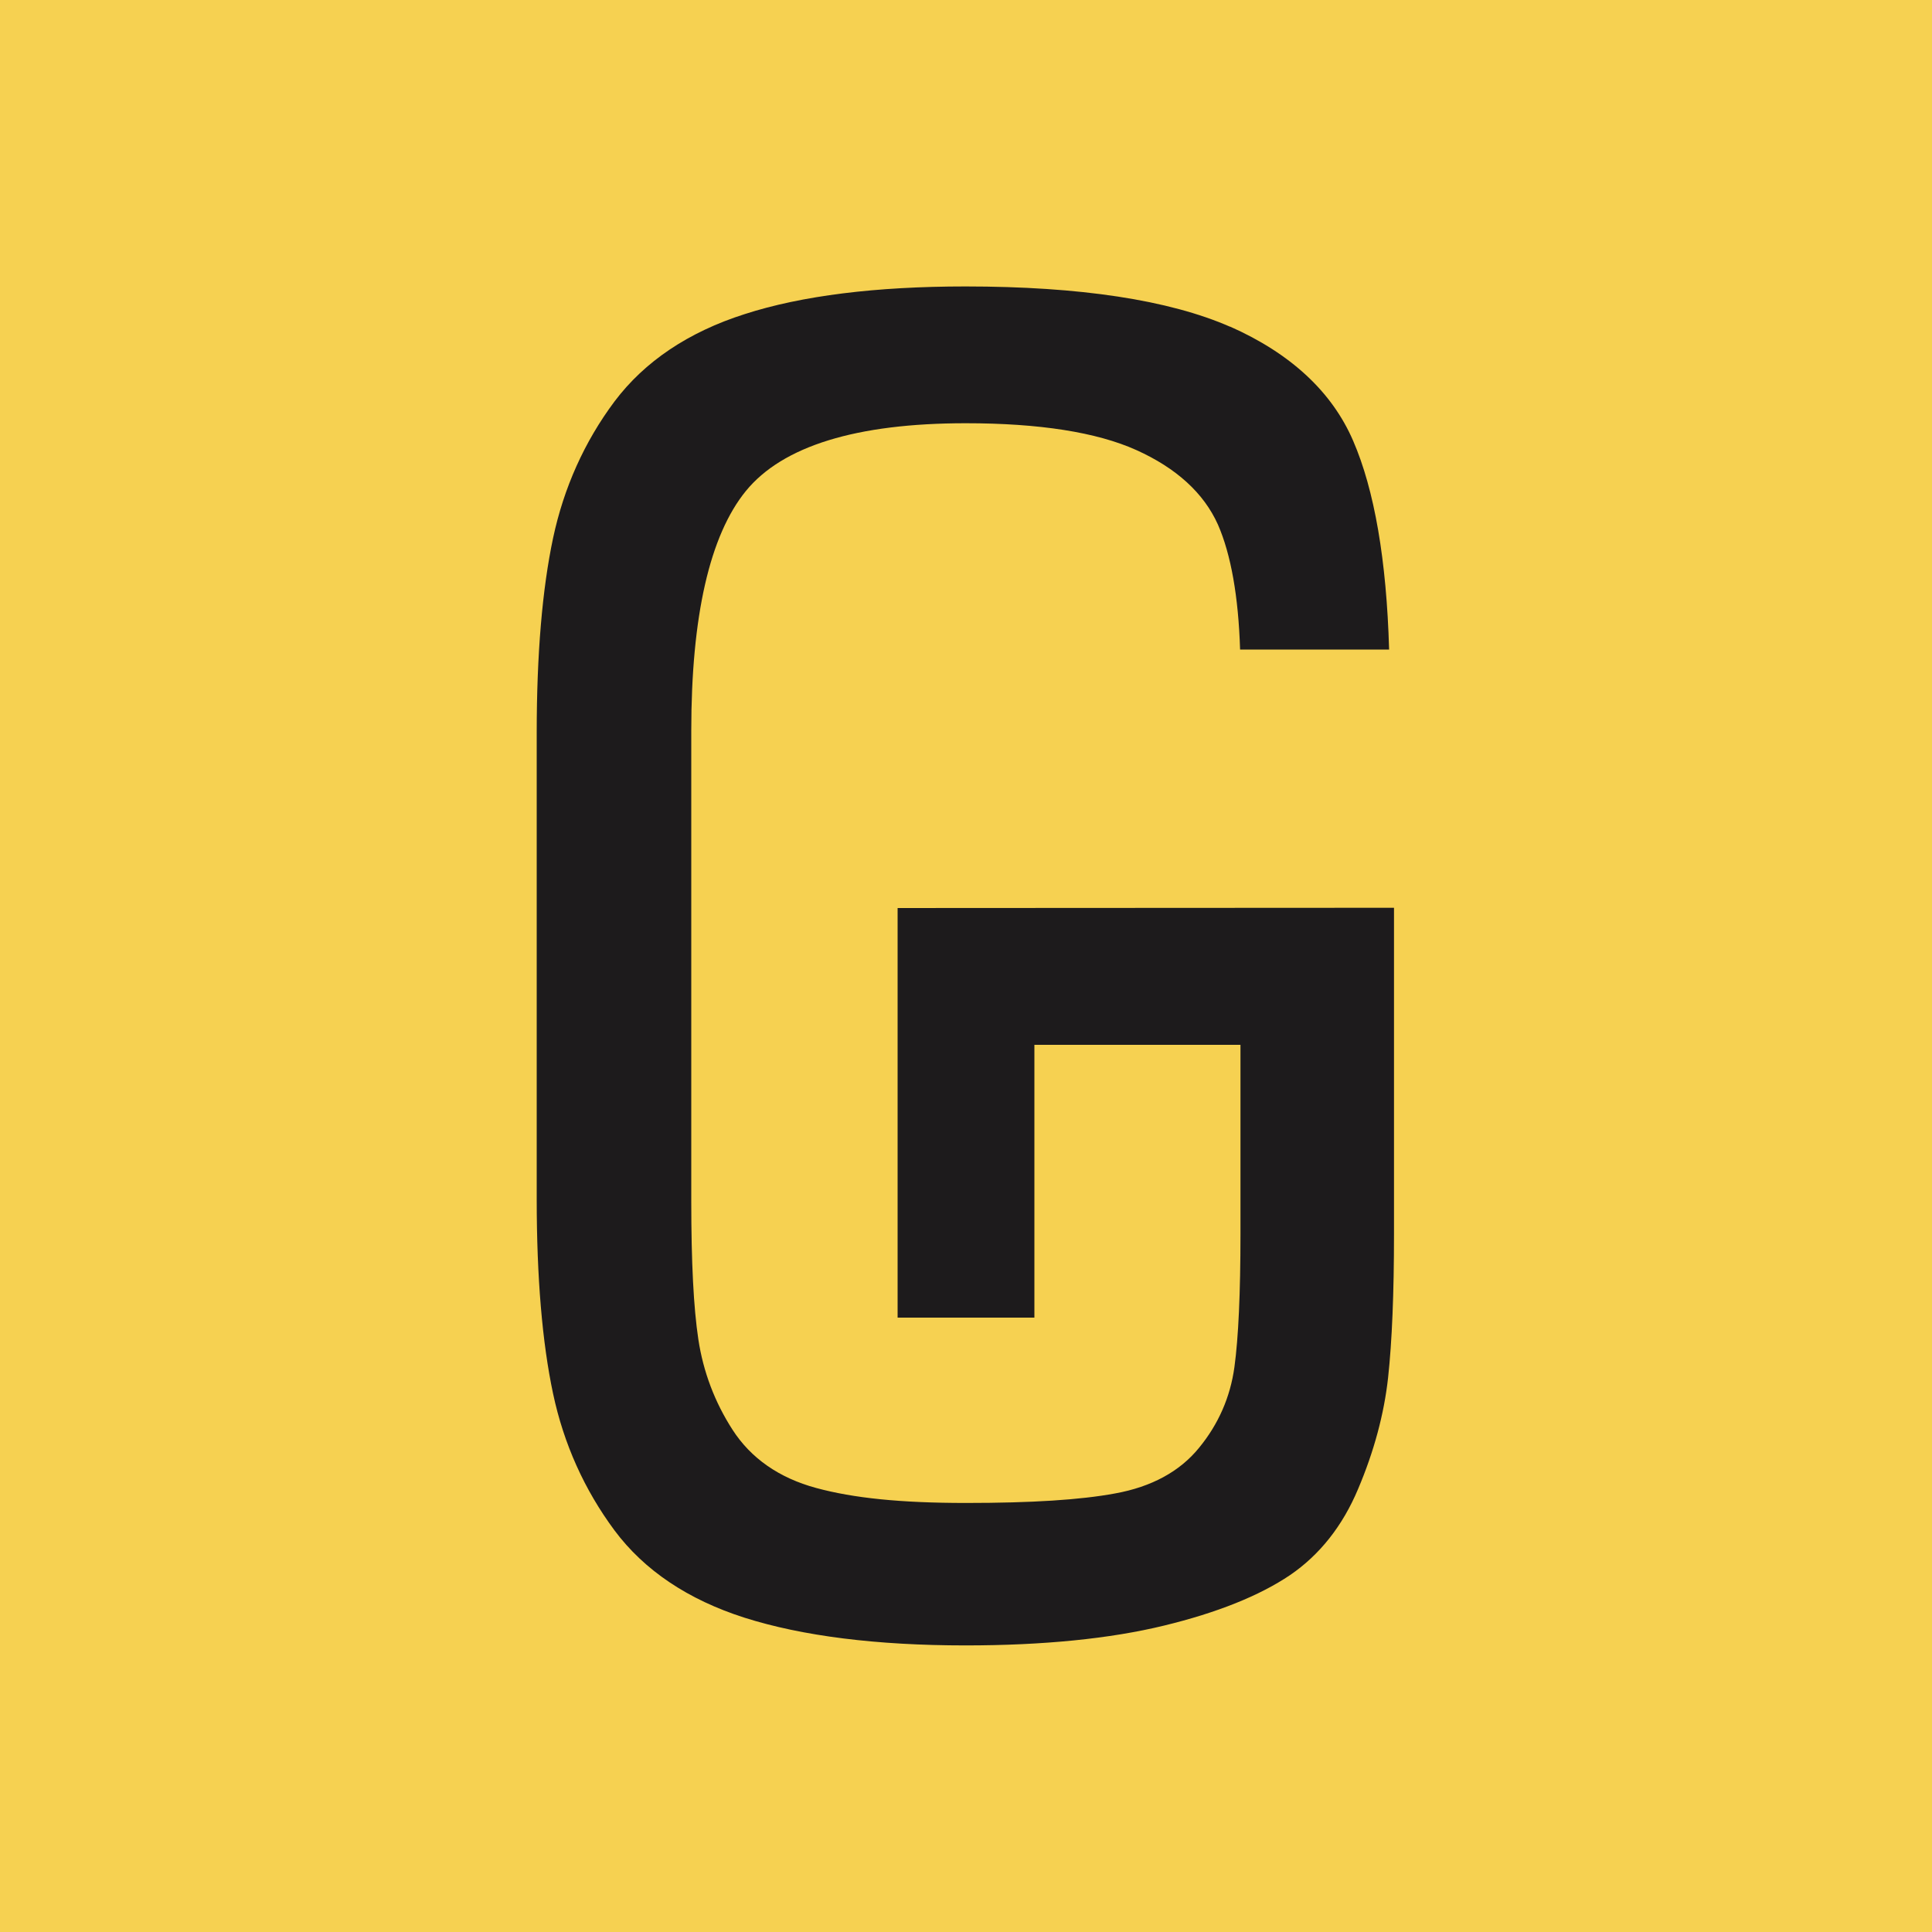
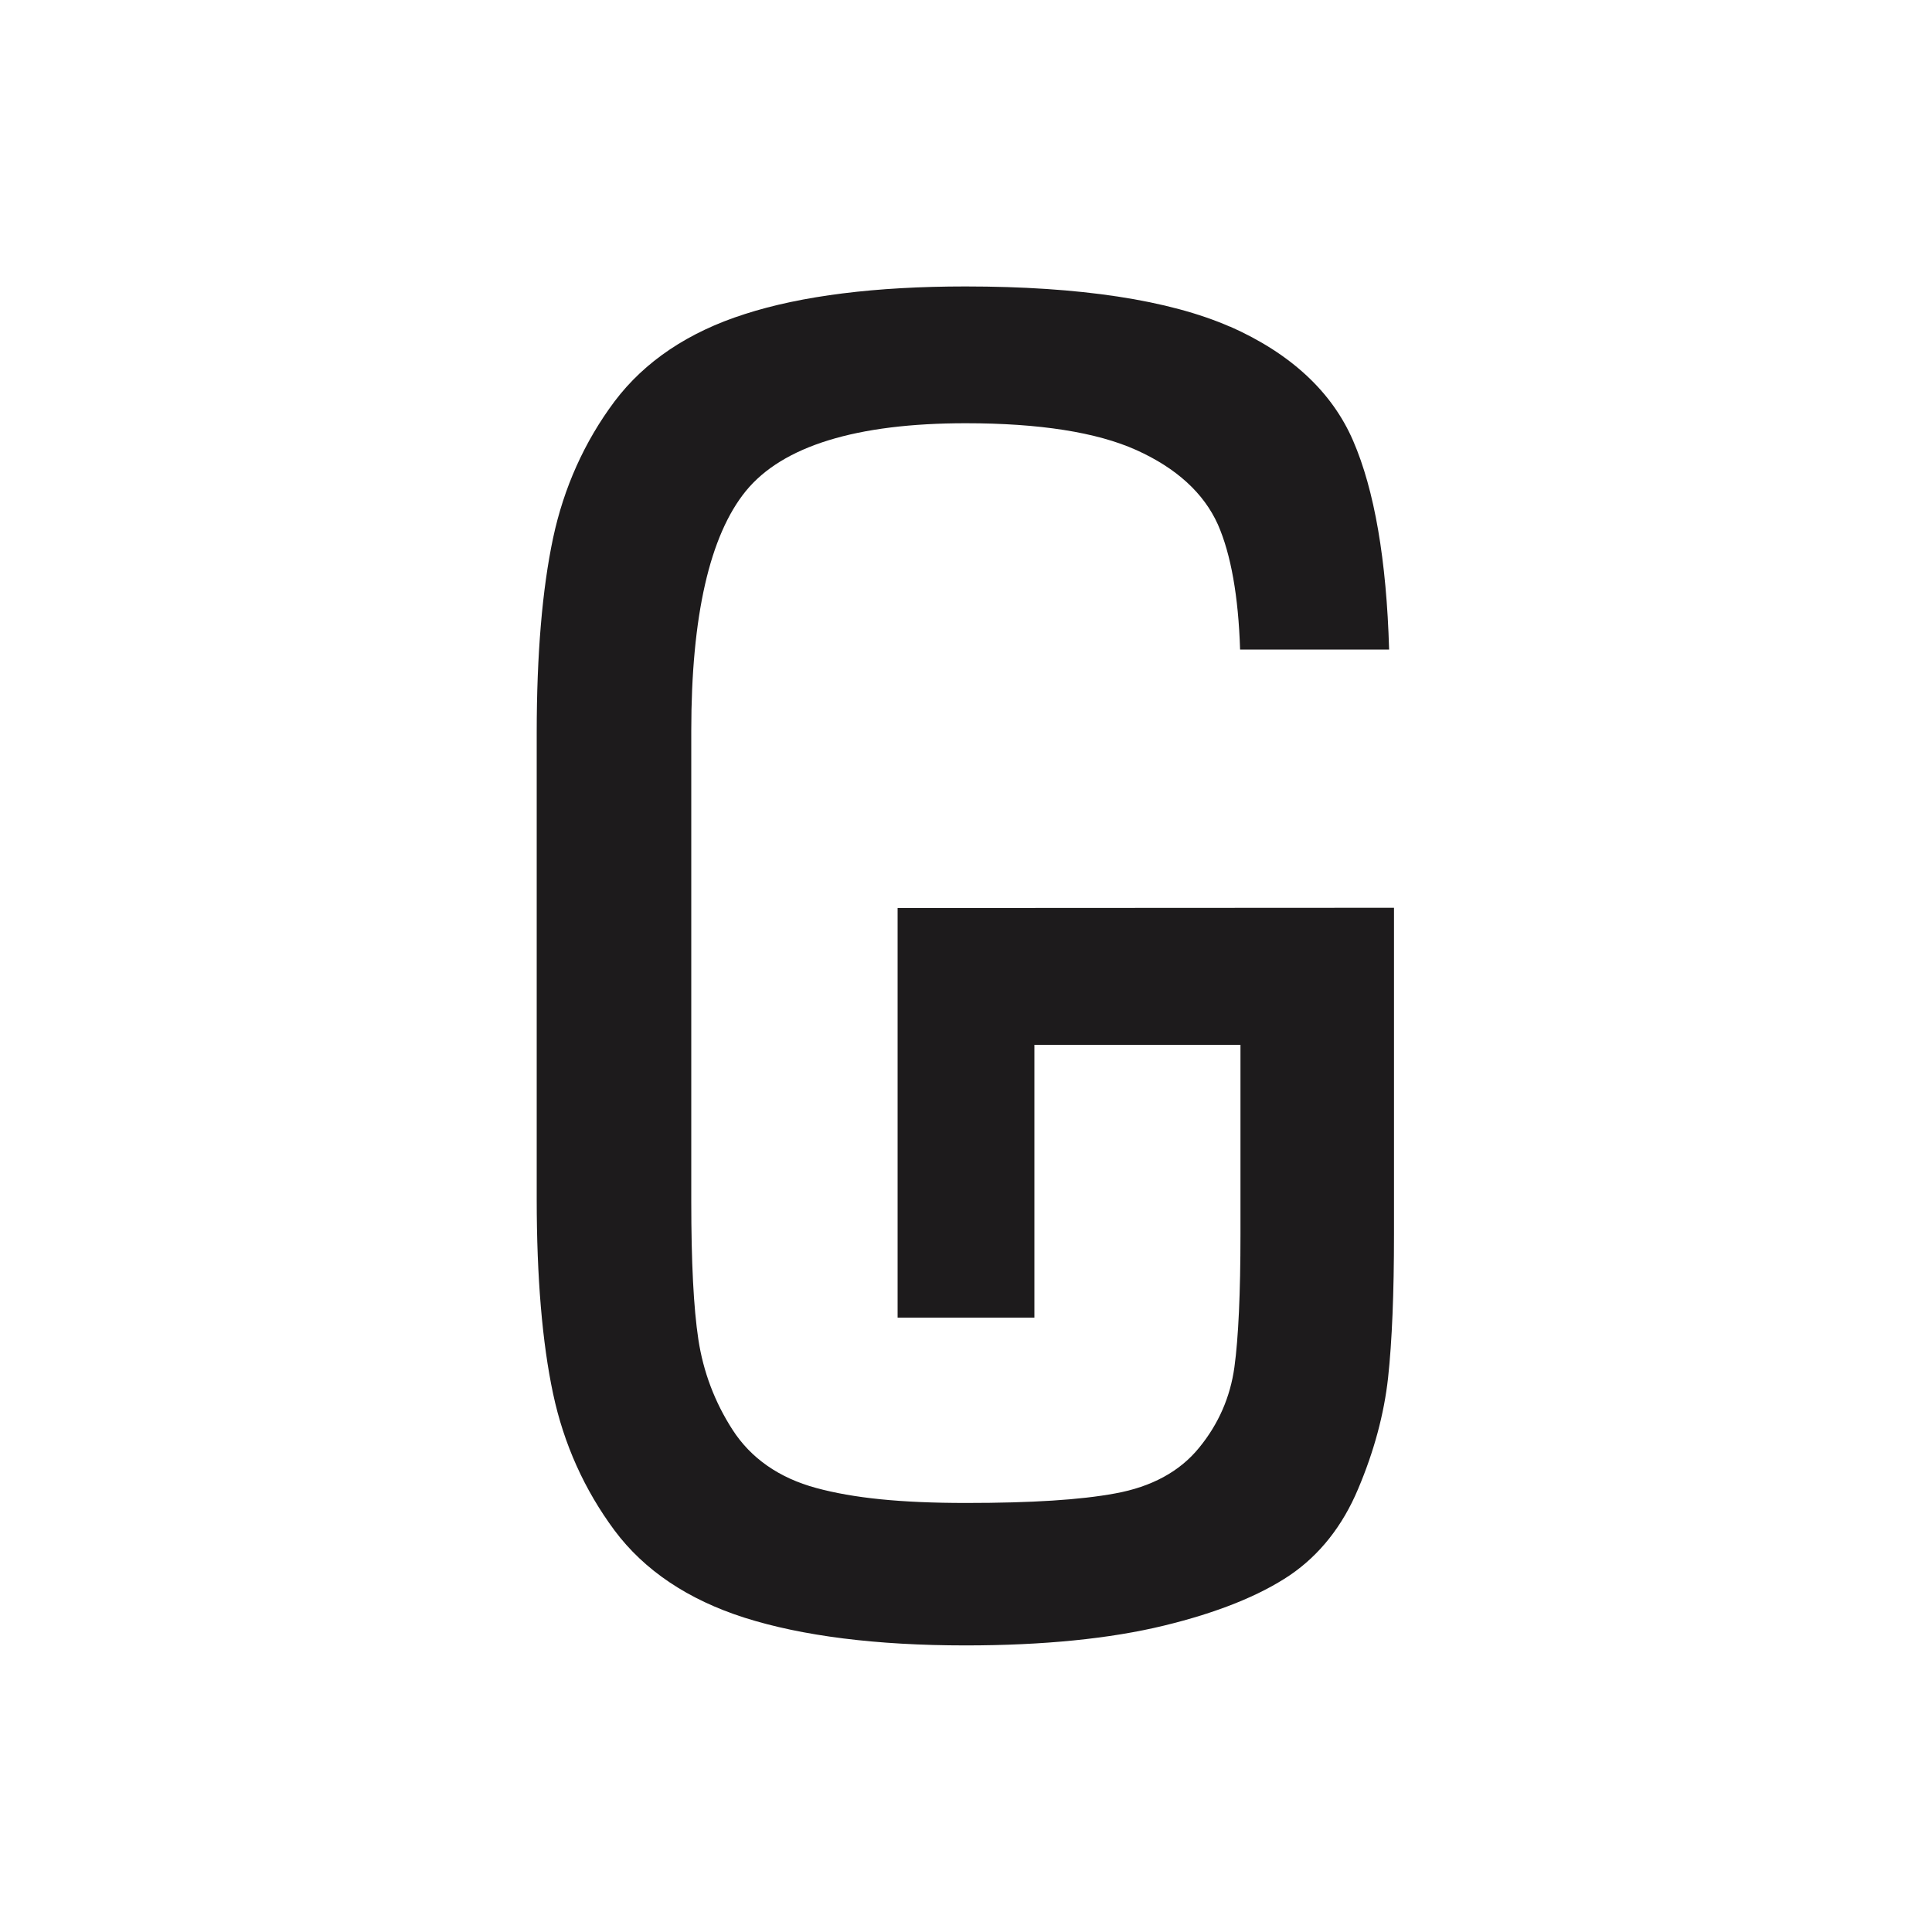
<svg xmlns="http://www.w3.org/2000/svg" id="_Слой_1" data-name="Слой 1" viewBox="0 0 150 150">
  <defs>
    <style> .cls-1 { fill: #1d1b1c; } .cls-2 { fill: #f6d151; } </style>
  </defs>
  <g id="_Слой_3" data-name=" Слой 3">
-     <rect class="cls-2" width="150" height="150" />
-   </g>
+     </g>
  <path class="cls-1" d="M95.51,25.37c-4.75-2.08-11.67-3.13-20.55-3.13-6.96,0-12.73,.72-17.15,2.15-4.36,1.39-7.76,3.67-10.1,6.78-2.34,3.13-3.94,6.71-4.77,10.61-.84,3.96-1.27,9.04-1.27,15.11v36.21c0,6.07,.43,11.15,1.27,15.1,.83,3.91,2.44,7.48,4.77,10.62,2.31,3.1,5.71,5.38,10.1,6.78,4.47,1.42,10.24,2.15,17.15,2.15,6.04,0,11.23-.52,15.42-1.54,4.12-1,7.41-2.32,9.78-3.92,2.3-1.57,4.08-3.82,5.28-6.68,1.24-2.92,2.02-5.83,2.33-8.64,.31-2.85,.46-6.61,.46-11.16v-25.33l-38.54,.02v31.8h10.62v-21.18h16v14.68c0,4.6-.16,8.08-.47,10.34-.32,2.33-1.24,4.43-2.74,6.26-1.5,1.85-3.7,3.04-6.52,3.55-2.69,.5-6.48,.74-11.58,.74s-8.74-.38-11.62-1.16c-2.89-.78-5.08-2.31-6.51-4.53-1.38-2.14-2.27-4.5-2.65-7.01-.37-2.45-.55-5.96-.55-10.75V56.75c0-8.91,1.43-15.18,4.24-18.63,2.85-3.49,8.59-5.26,17.07-5.26,5.72,0,10.17,.7,13.24,2.08,3.11,1.4,5.24,3.34,6.34,5.79,1.01,2.31,1.59,5.57,1.72,9.7h11.57c-.2-6.95-1.14-12.39-2.79-16.2-1.64-3.81-4.86-6.79-9.55-8.87Z" />
</svg>